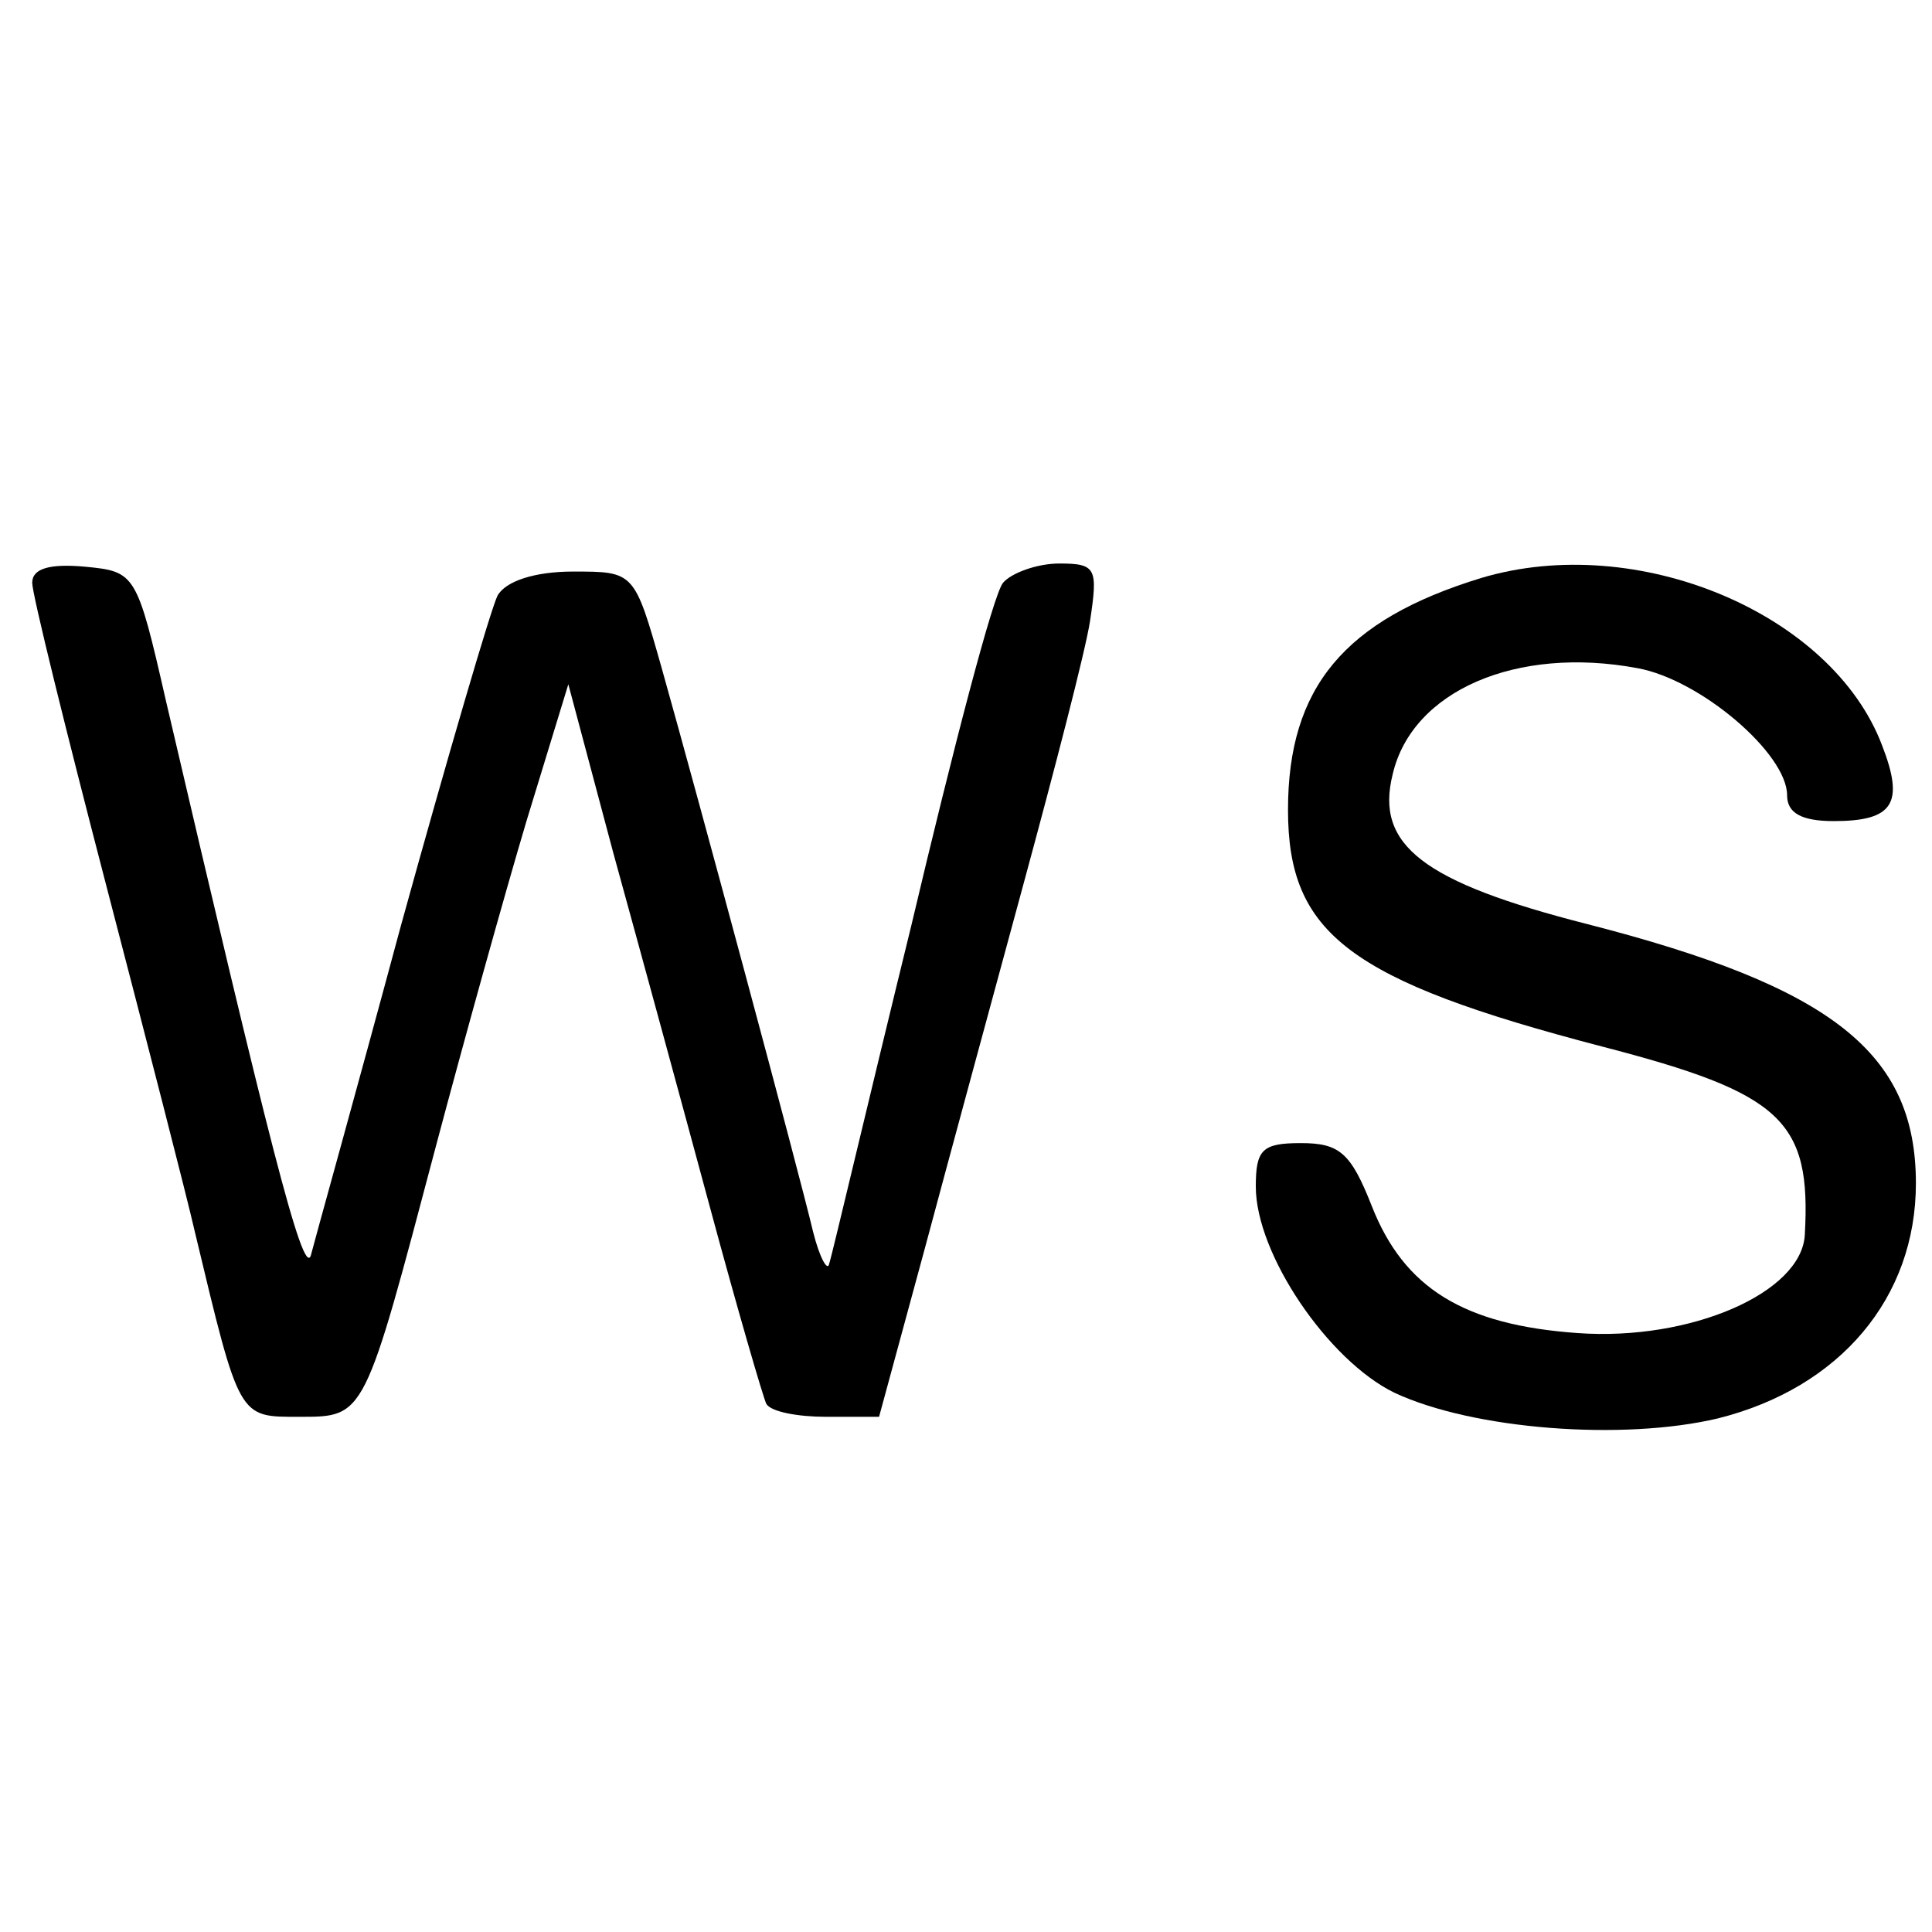
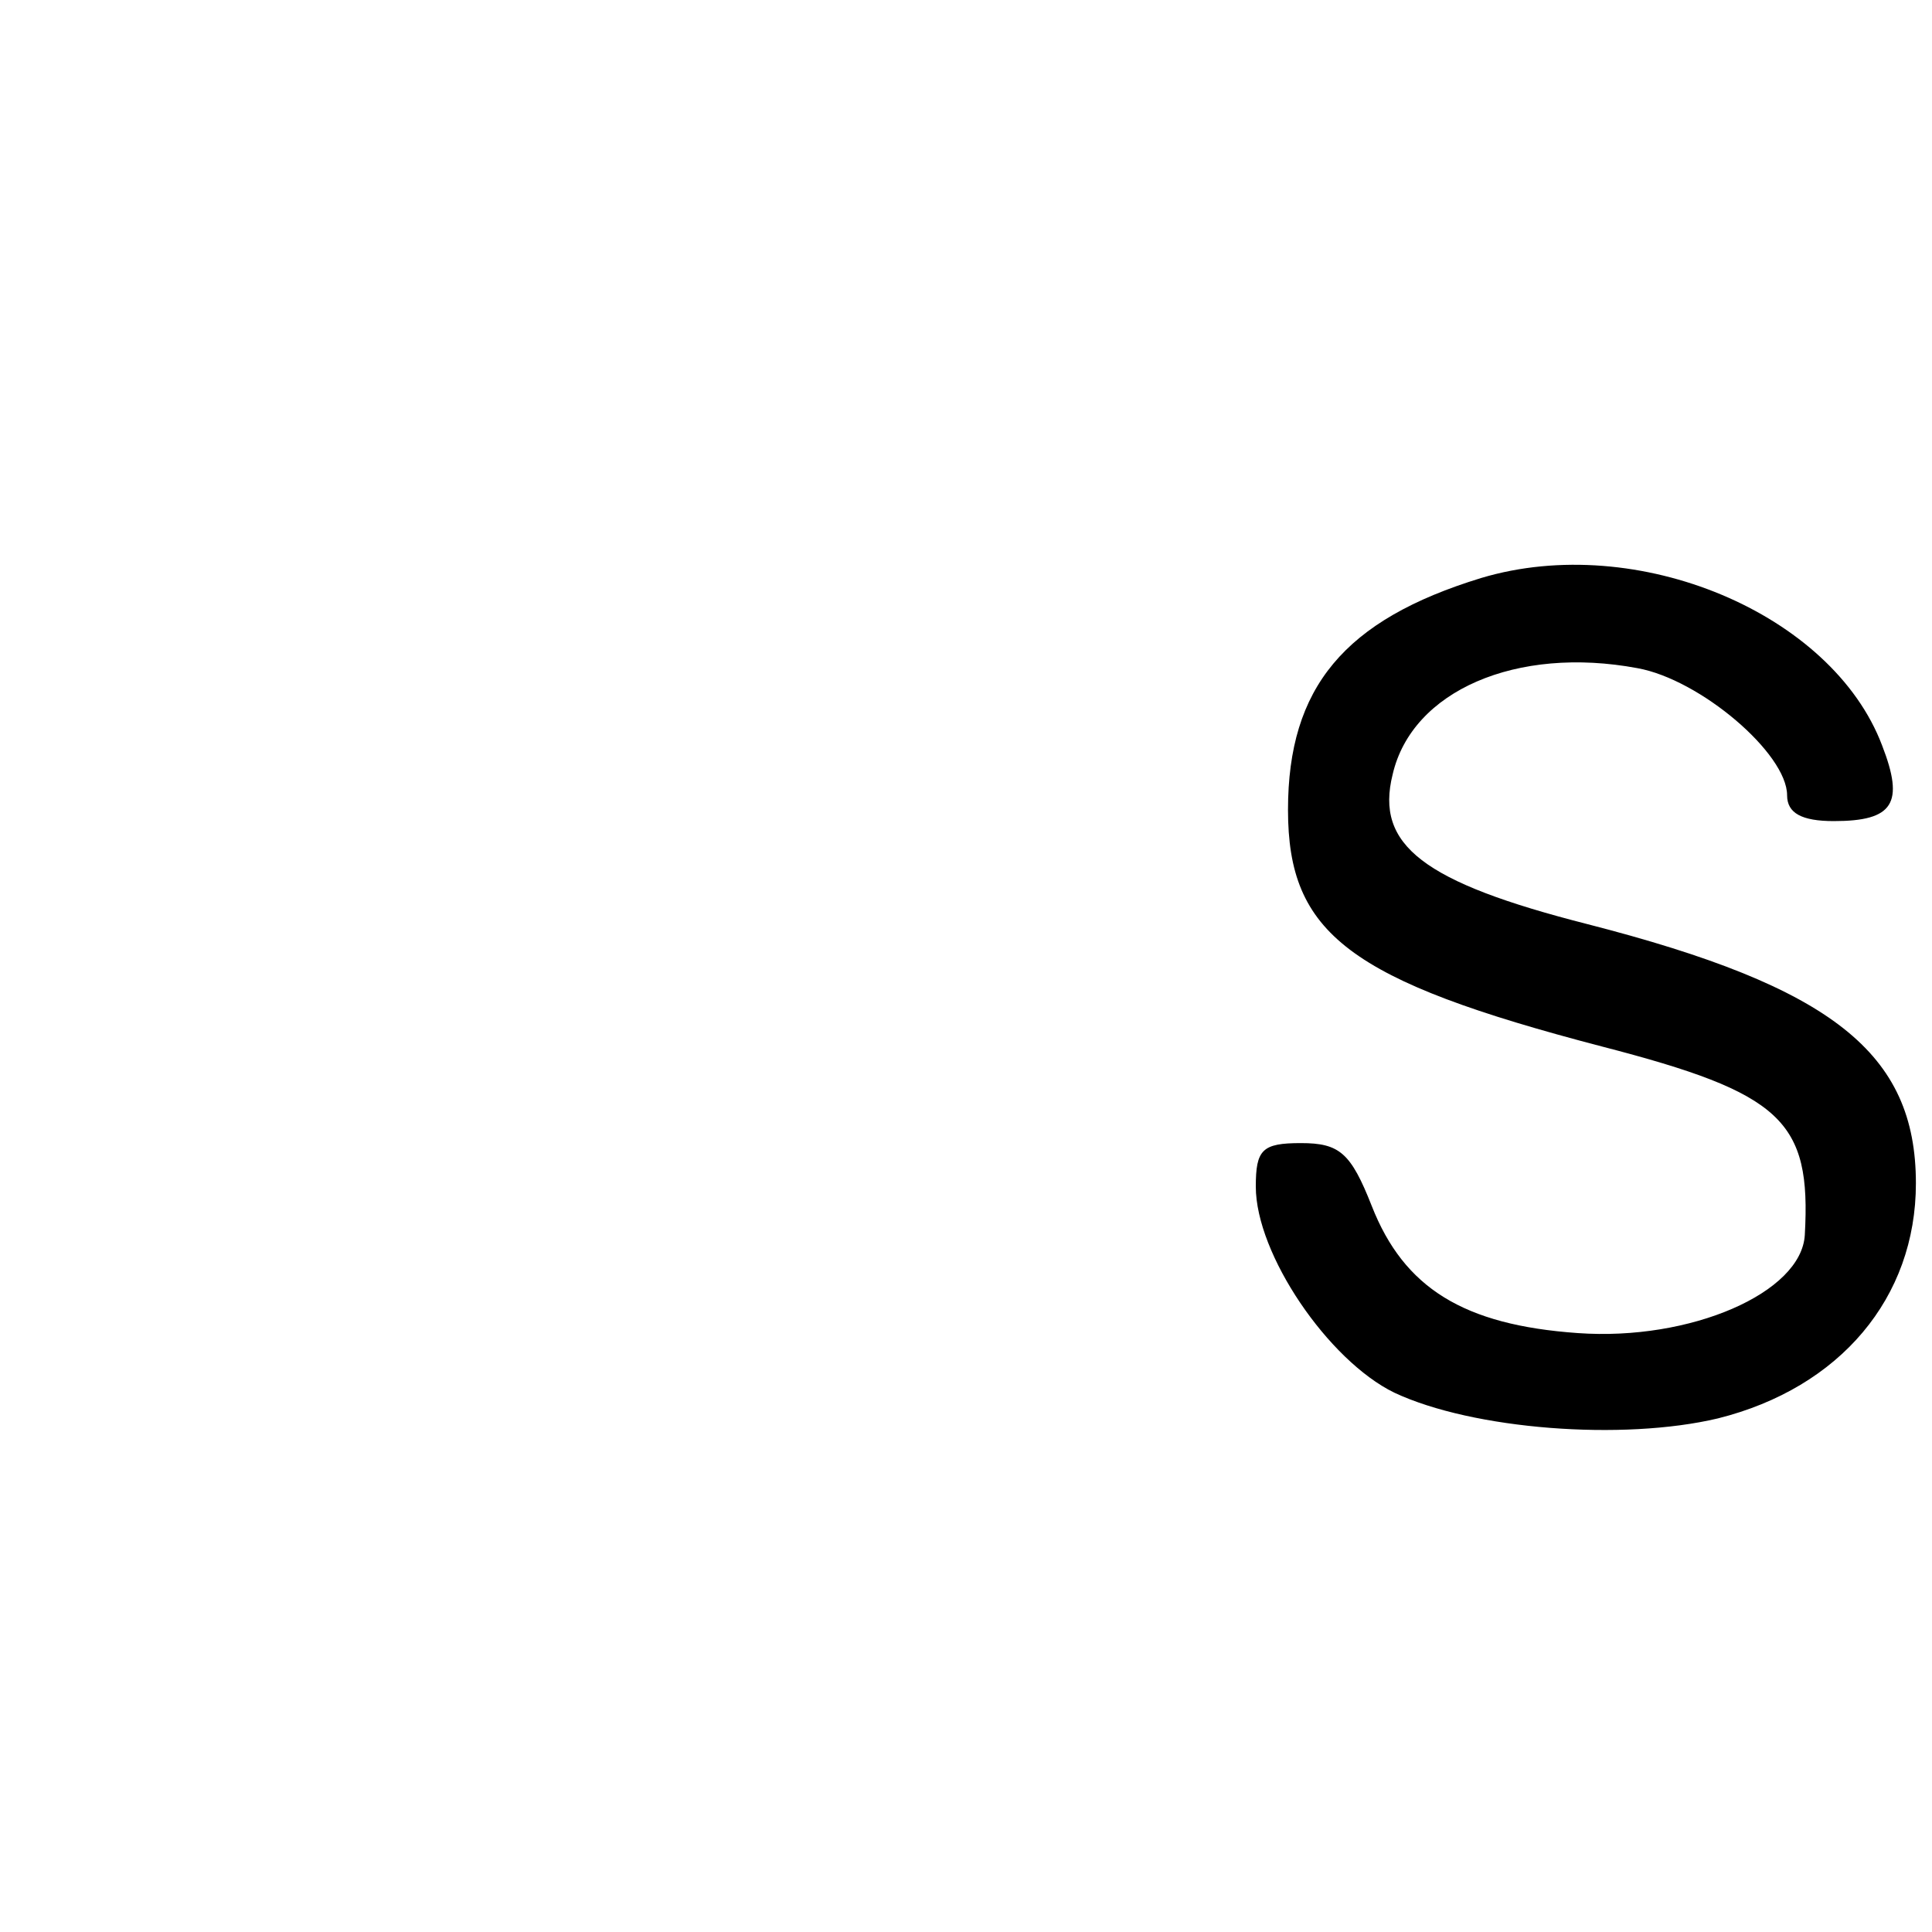
<svg xmlns="http://www.w3.org/2000/svg" version="1.0" width="120pt" height="120pt" viewBox="0 0 120 120" preserveAspectRatio="xMidYMid meet">
  <g transform="translate(0,120) scale(0.1,-0.1)" fill="#000000" stroke="none">
-     <path d="M20 838 c0 -7 21 -92 46 -188 25 -96 50 -193 55 -215 28 -117 27 -115 65 -115 41 0 40 -1 85 169 17 64 42 154 56 201 l26 85 28 -105 c16 -58 43 -157 60 -220 17 -63 33 -118 35 -122 3 -5 20 -8 37 -8 l33 0 28 103 c15 56 43 159 62 229 19 70 38 143 41 162 5 33 4 36 -19 36 -14 0 -30 -6 -35 -12 -6 -7 -31 -103 -57 -213 -27 -110 -49 -204 -51 -210 -1 -5 -6 4 -10 20 -9 38 -72 272 -94 350 -17 60 -17 60 -55 60 -24 0 -42 -6 -47 -15 -4 -8 -31 -100 -60 -205 -28 -104 -54 -197 -56 -205 -5 -13 -27 75 -90 345 -18 79 -19 80 -50 83 -22 2 -33 -1 -33 -10z" />
-     <path d="M920 841 c-85 -26 -120 -68 -120 -144 0 -77 38 -106 195 -147 112 -29 130 -46 126 -117 -2 -36 -71 -66 -141 -61 -71 5 -108 28 -128 79 -13 33 -20 39 -44 39 -24 0 -28 -4 -28 -27 0 -42 45 -108 86 -128 49 -23 142 -30 201 -16 76 19 123 75 123 146 0 81 -52 122 -204 161 -102 26 -132 49 -121 93 12 52 77 80 152 66 39 -7 93 -53 93 -79 0 -11 9 -16 29 -16 37 0 44 11 30 47 -31 82 -152 133 -249 104z" />
+     <path d="M920 841 c-85 -26 -120 -68 -120 -144 0 -77 38 -106 195 -147 112 -29 130 -46 126 -117 -2 -36 -71 -66 -141 -61 -71 5 -108 28 -128 79 -13 33 -20 39 -44 39 -24 0 -28 -4 -28 -27 0 -42 45 -108 86 -128 49 -23 142 -30 201 -16 76 19 123 75 123 146 0 81 -52 122 -204 161 -102 26 -132 49 -121 93 12 52 77 80 152 66 39 -7 93 -53 93 -79 0 -11 9 -16 29 -16 37 0 44 11 30 47 -31 82 -152 133 -249 104" />
  </g>
</svg>